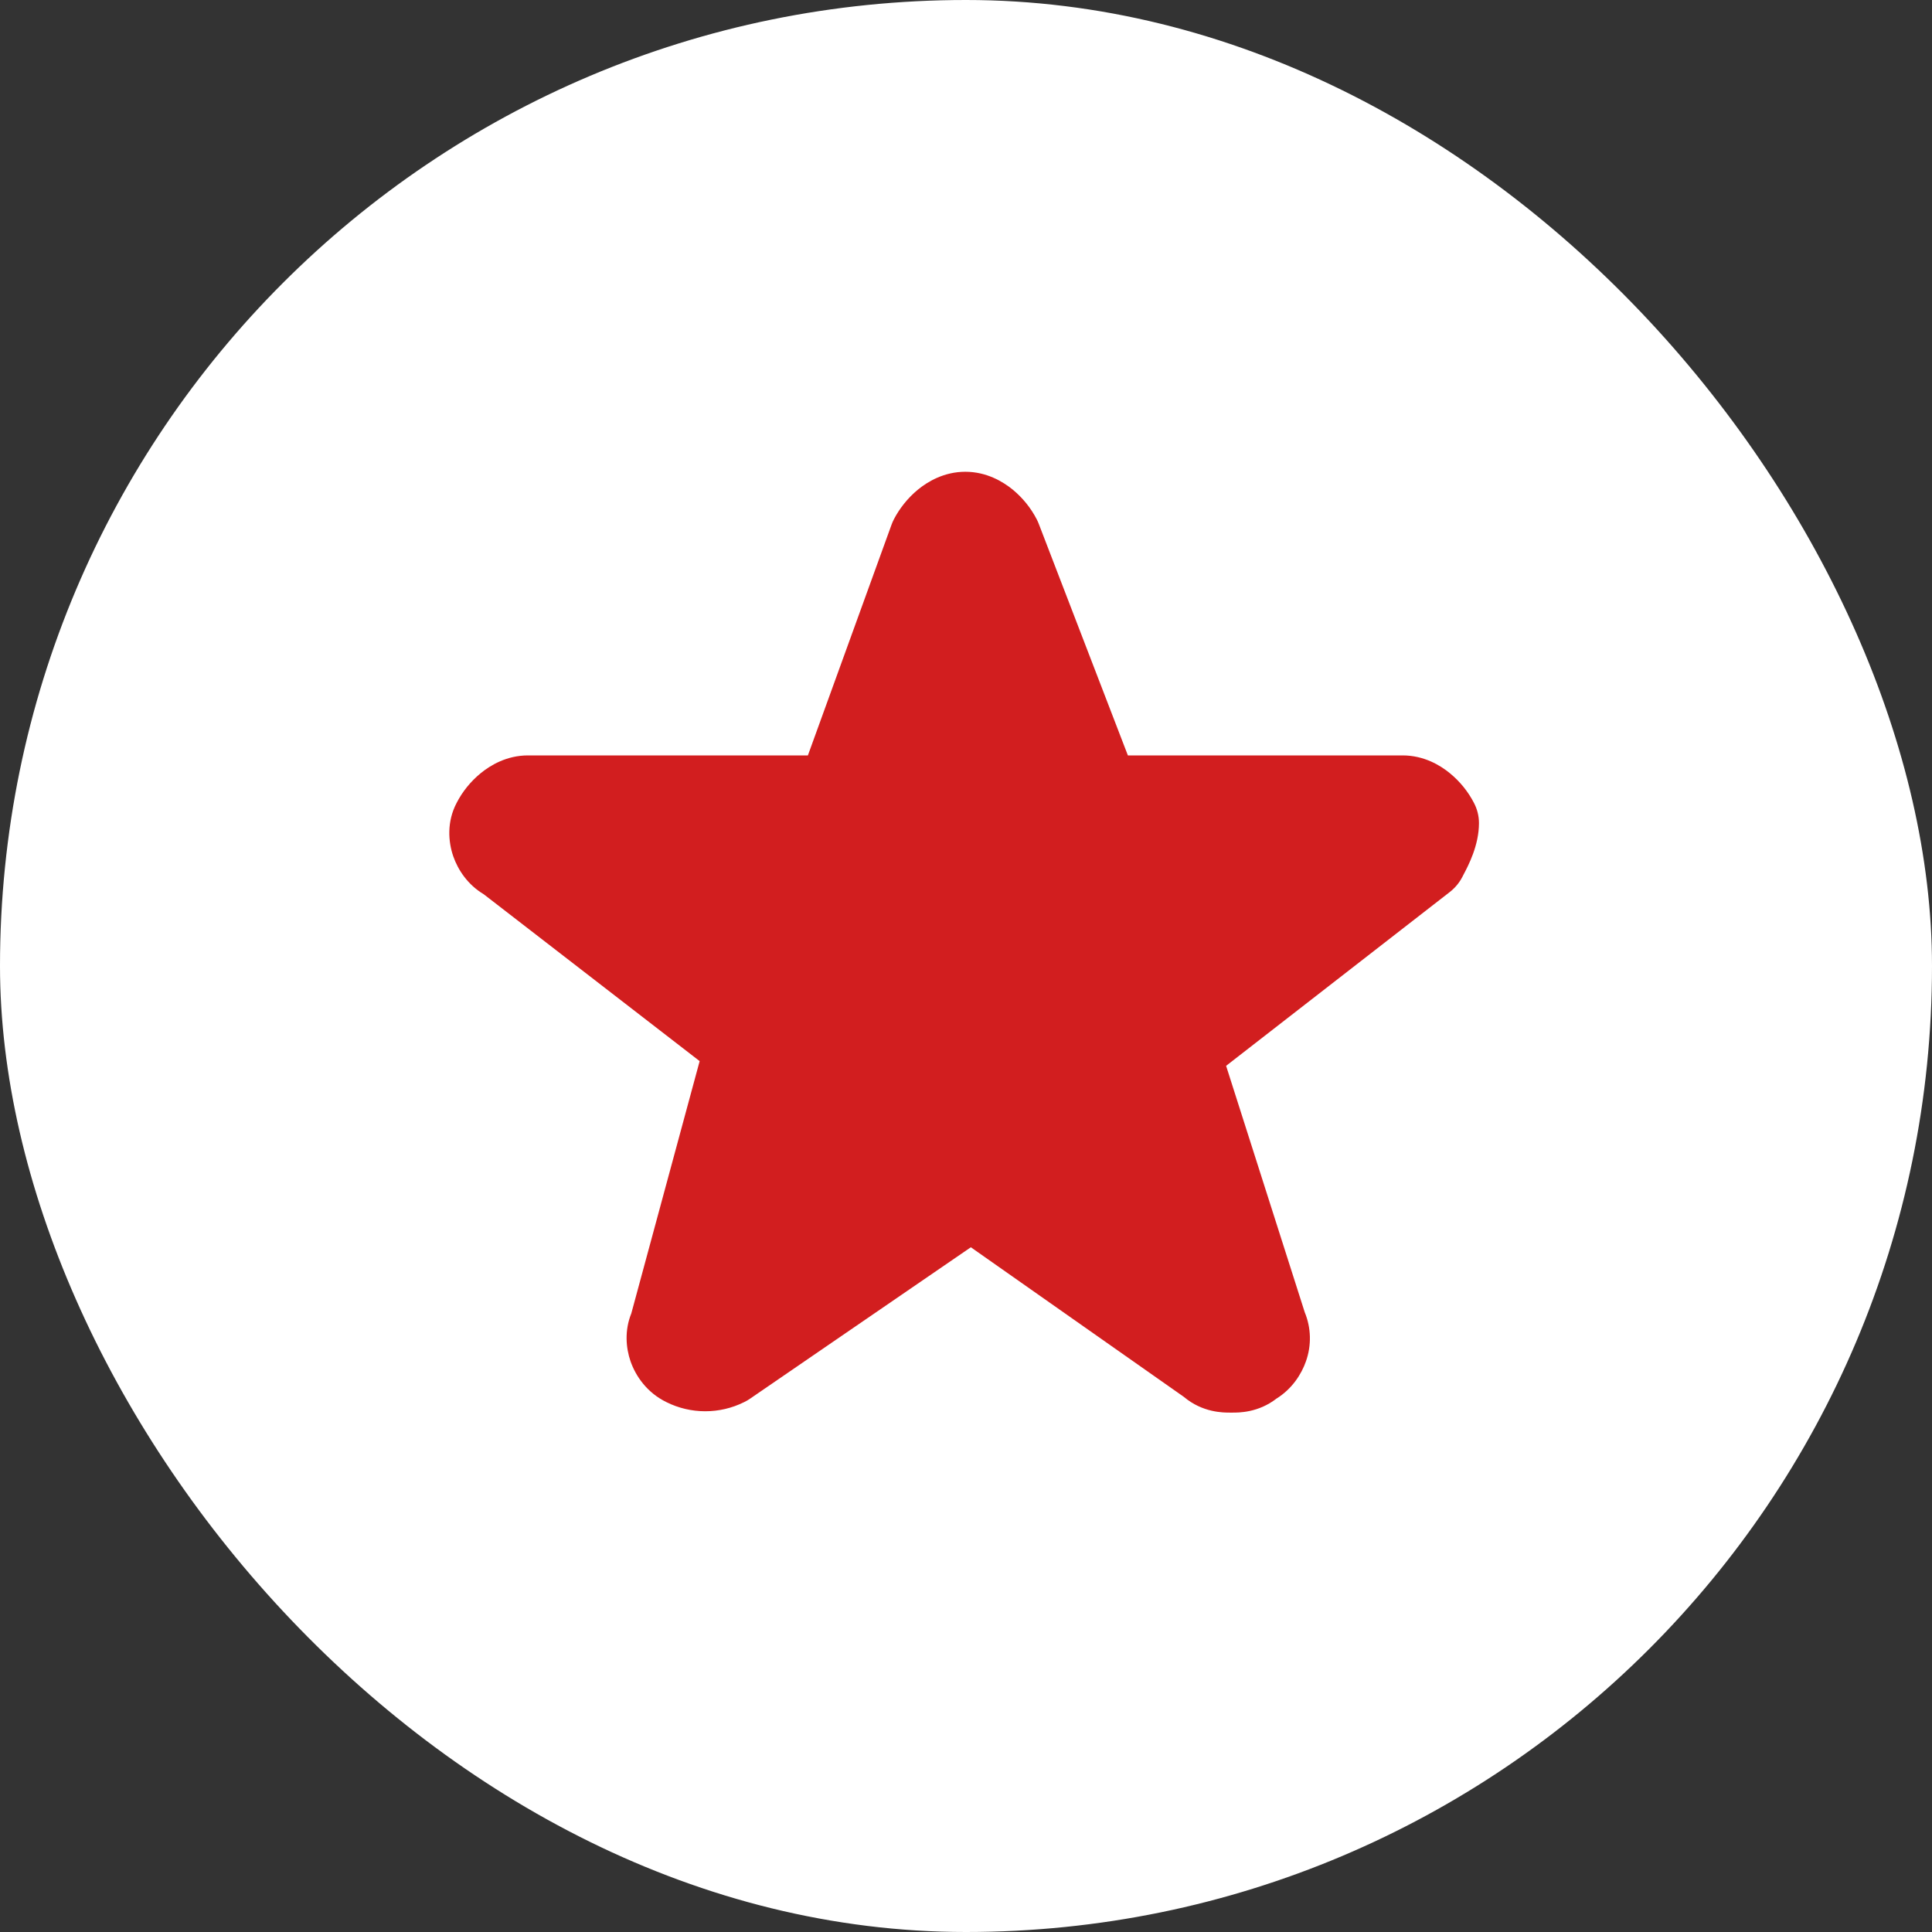
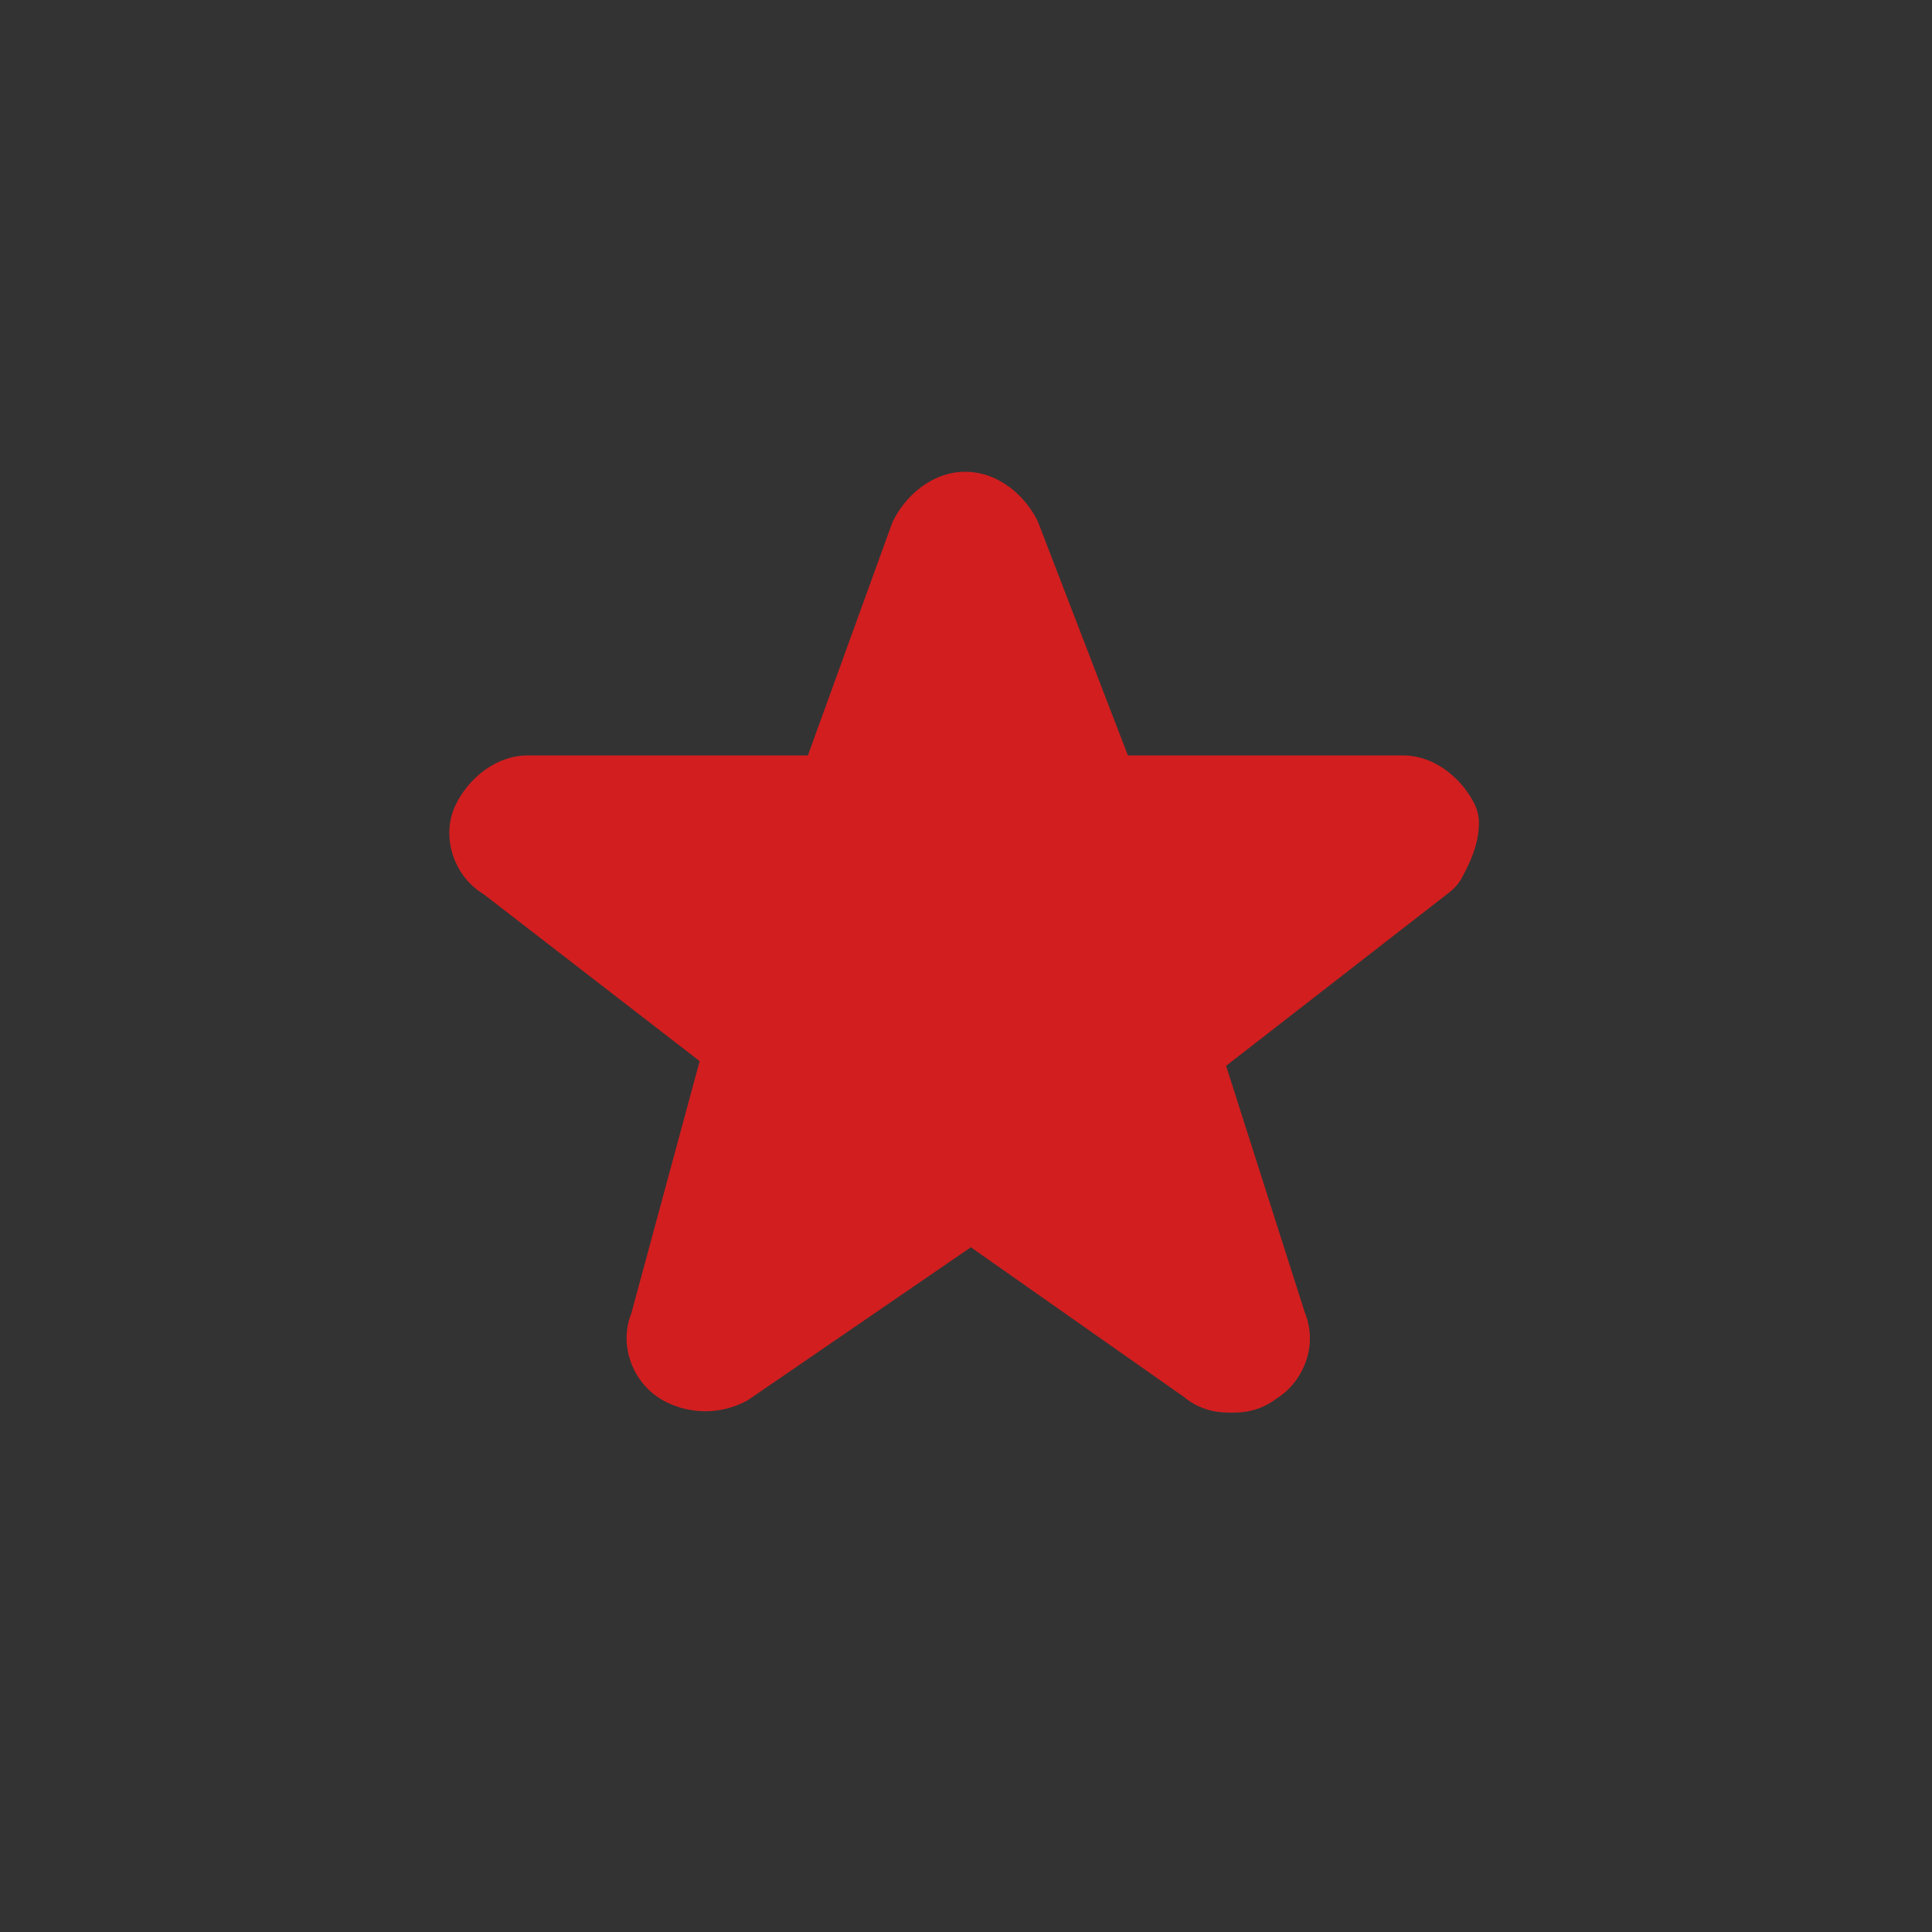
<svg xmlns="http://www.w3.org/2000/svg" width="43" height="43" viewBox="0 0 43 43" fill="none">
  <rect x="0" y="0" width="43" height="43" fill="#333333" stroke="none" />
-   <rect width="43" height="43" rx="21.5" fill="white" />
  <path d="M21.485 10.5C21.011 10.5 20.646 10.72 20.428 10.899C20.199 11.088 20.017 11.323 19.895 11.558C19.875 11.597 19.858 11.636 19.843 11.677L17.981 16.813H11.751C11.277 16.813 10.913 17.033 10.695 17.212C10.473 17.395 10.291 17.62 10.162 17.872C9.944 18.288 9.974 18.73 10.089 19.061C10.193 19.358 10.406 19.688 10.766 19.903L15.572 23.617L14.051 29.232C13.897 29.612 13.931 30.001 14.034 30.299C14.149 30.629 14.402 30.999 14.837 31.209C15.103 31.341 15.398 31.41 15.697 31.41C15.996 31.41 16.291 31.341 16.557 31.209C16.606 31.186 16.653 31.159 16.697 31.128L21.608 27.76L26.346 31.088C26.767 31.443 27.228 31.441 27.387 31.44H27.42C27.572 31.441 28.004 31.443 28.412 31.127C28.756 30.912 28.964 30.59 29.066 30.299C29.192 29.943 29.183 29.556 29.039 29.206L27.289 23.722L32.268 19.853C32.383 19.763 32.477 19.651 32.544 19.523L32.566 19.48C32.68 19.265 32.917 18.817 32.917 18.319C32.917 18.163 32.879 18.01 32.806 17.871C32.676 17.619 32.495 17.395 32.273 17.212C32.055 17.032 31.691 16.813 31.218 16.813H25.103L23.119 11.658C23.106 11.624 23.091 11.591 23.074 11.558C22.944 11.306 22.763 11.082 22.541 10.898C22.322 10.719 21.957 10.5 21.485 10.5Z" fill="#D21E1F" />
</svg>